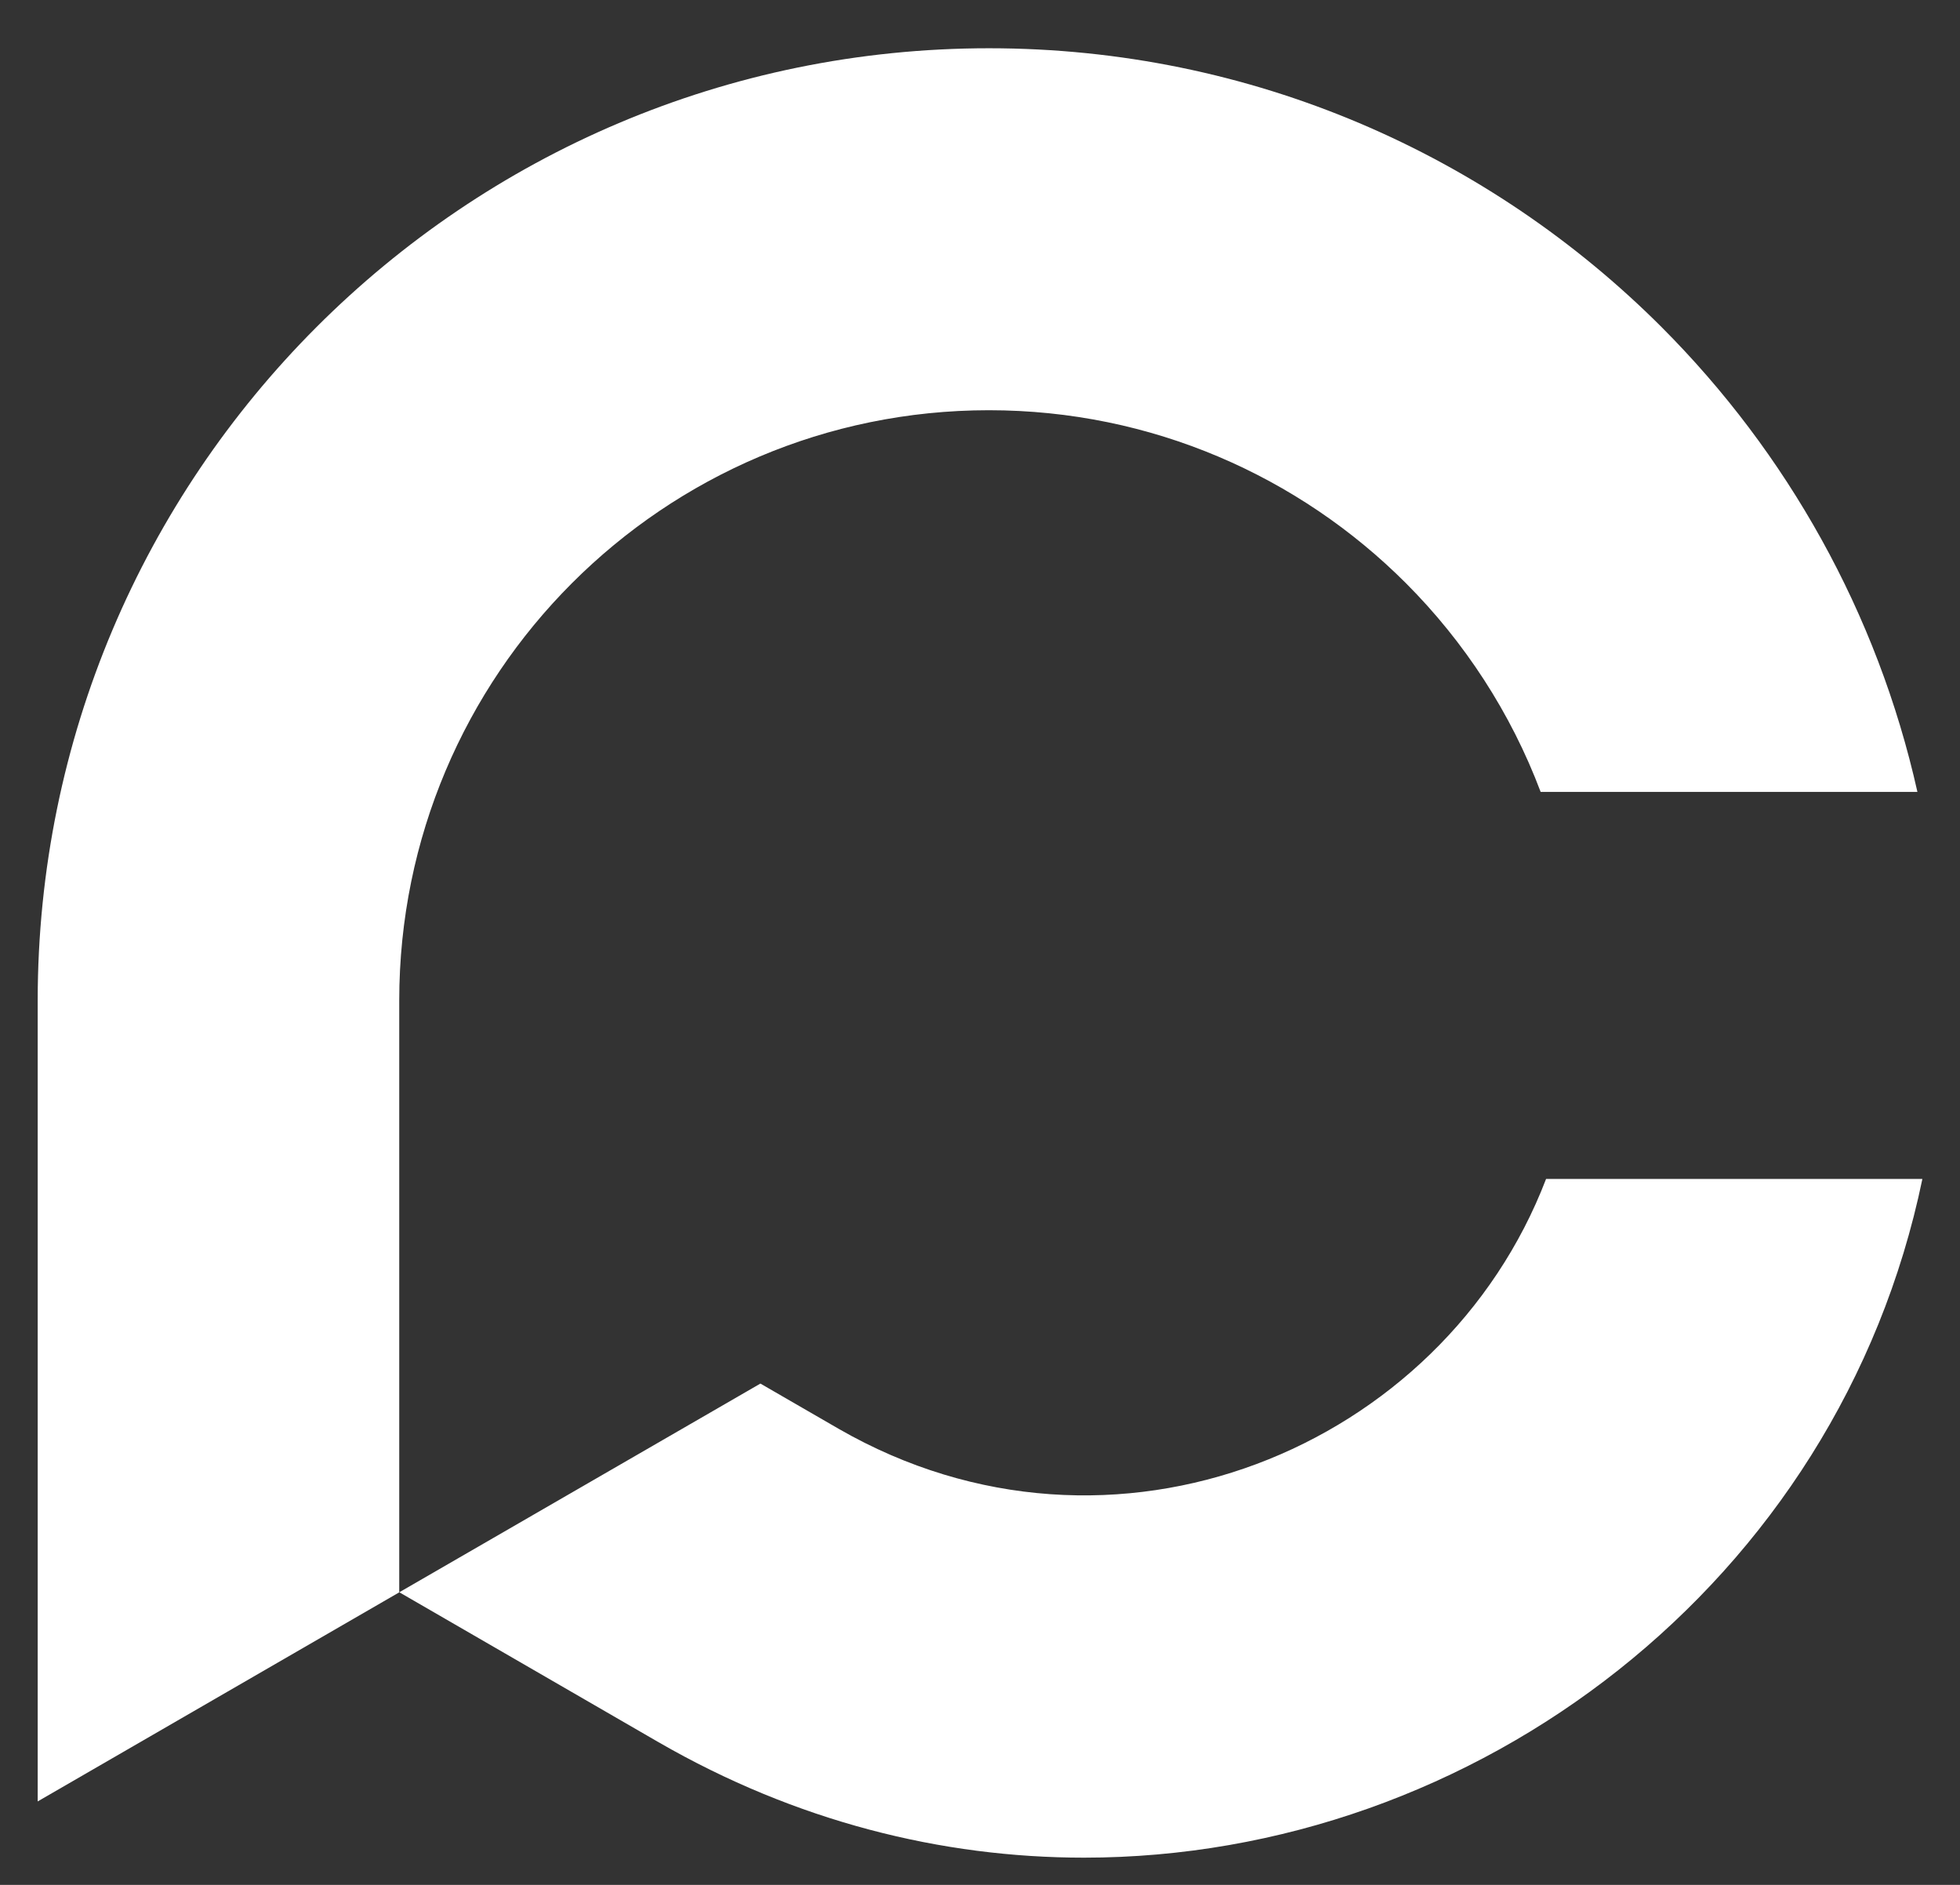
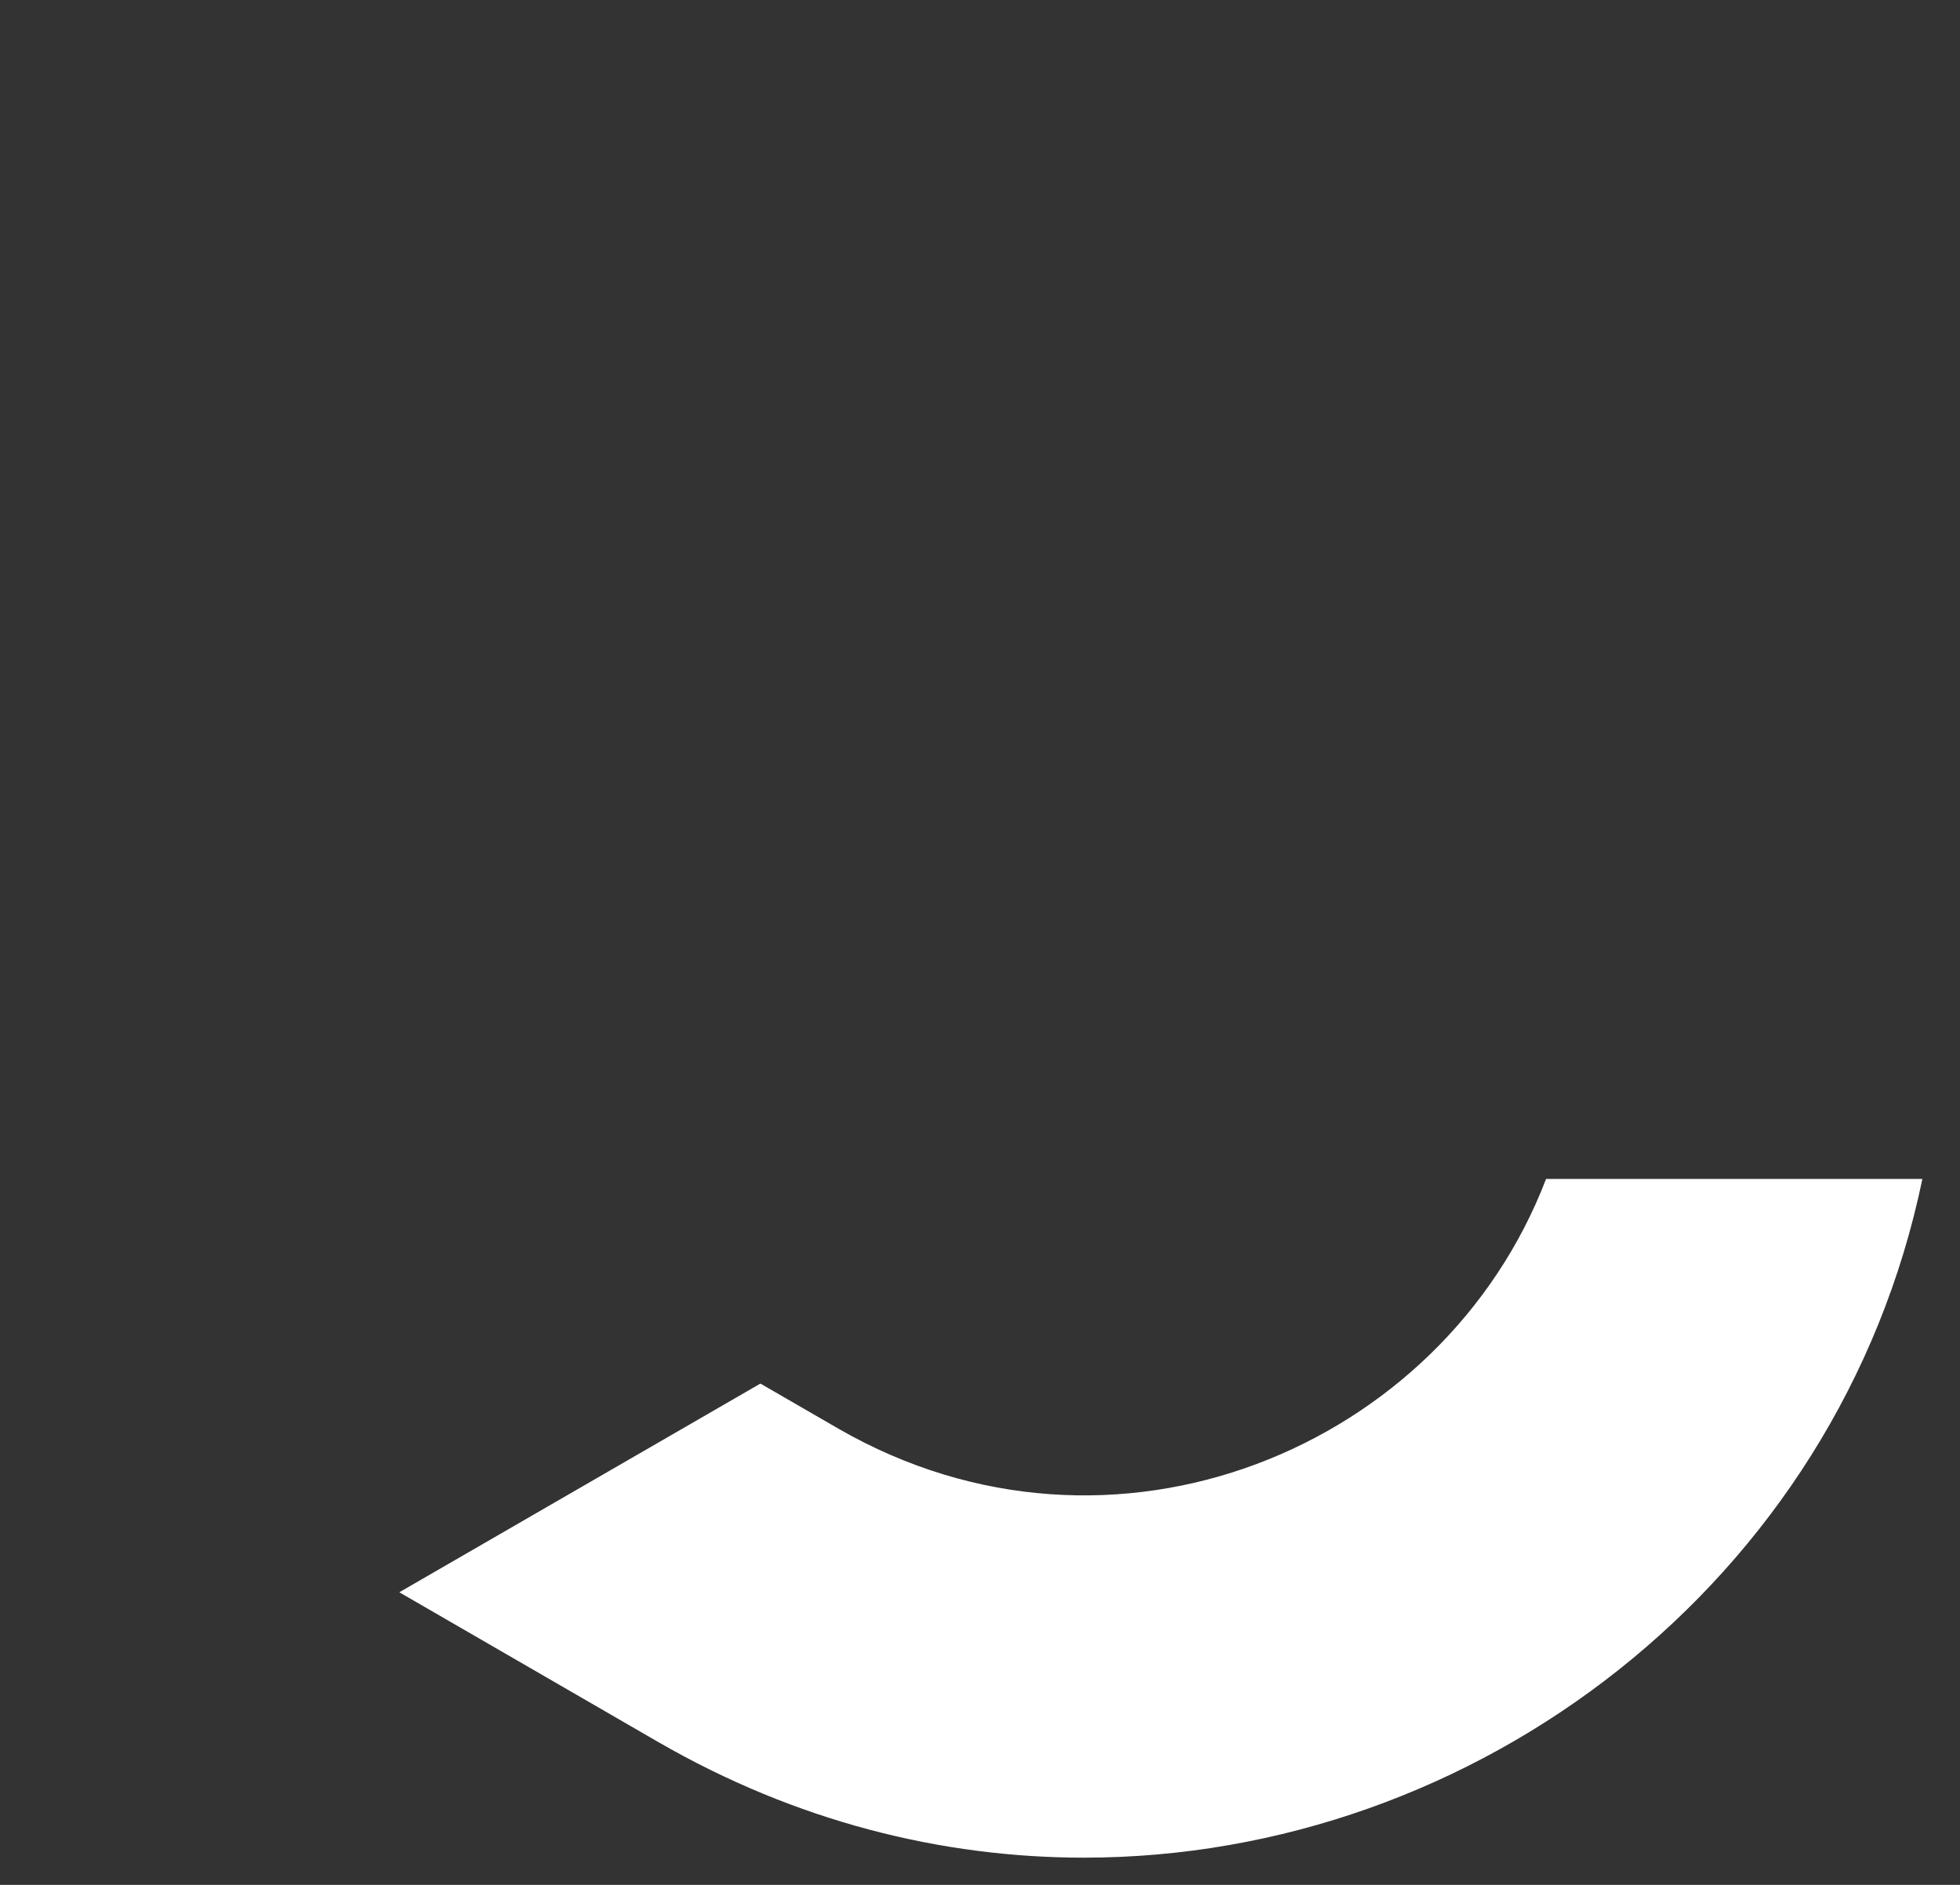
<svg xmlns="http://www.w3.org/2000/svg" width="26" height="25" viewBox="0 0 26 25" fill="none">
  <rect x="0" y="0" width="26" height="25" fill="#333333" stroke="none" />
  <g clip-path="url(#clip0_40_17927)">
-     <path d="M5.296 13.271V21.12L0.5 23.893V13.274C0.5 6.296 6.15 0.64 13.121 0.64C16.607 0.64 19.759 2.055 22.043 4.34C23.704 6.004 24.904 8.128 25.435 10.503H20.437C20.042 9.455 19.427 8.513 18.651 7.736C17.234 6.318 15.277 5.441 13.118 5.441C10.959 5.441 9.002 6.318 7.586 7.736C6.172 9.151 5.296 11.11 5.296 13.271H5.296Z" fill="white" />
    <path d="M25.501 15.637C24.389 20.998 19.574 24.639 14.38 24.639C12.494 24.639 10.559 24.16 8.733 23.106L5.297 21.119L10.087 18.351L11.127 18.952C14.759 21.041 19.139 19.213 20.509 15.637H25.5H25.501Z" fill="white" />
  </g>
  <defs>
    <clipPath id="clip0_40_17927">
      <rect width="25" height="24" fill="white" transform="translate(0.5 0.639)" />
    </clipPath>
  </defs>
</svg>